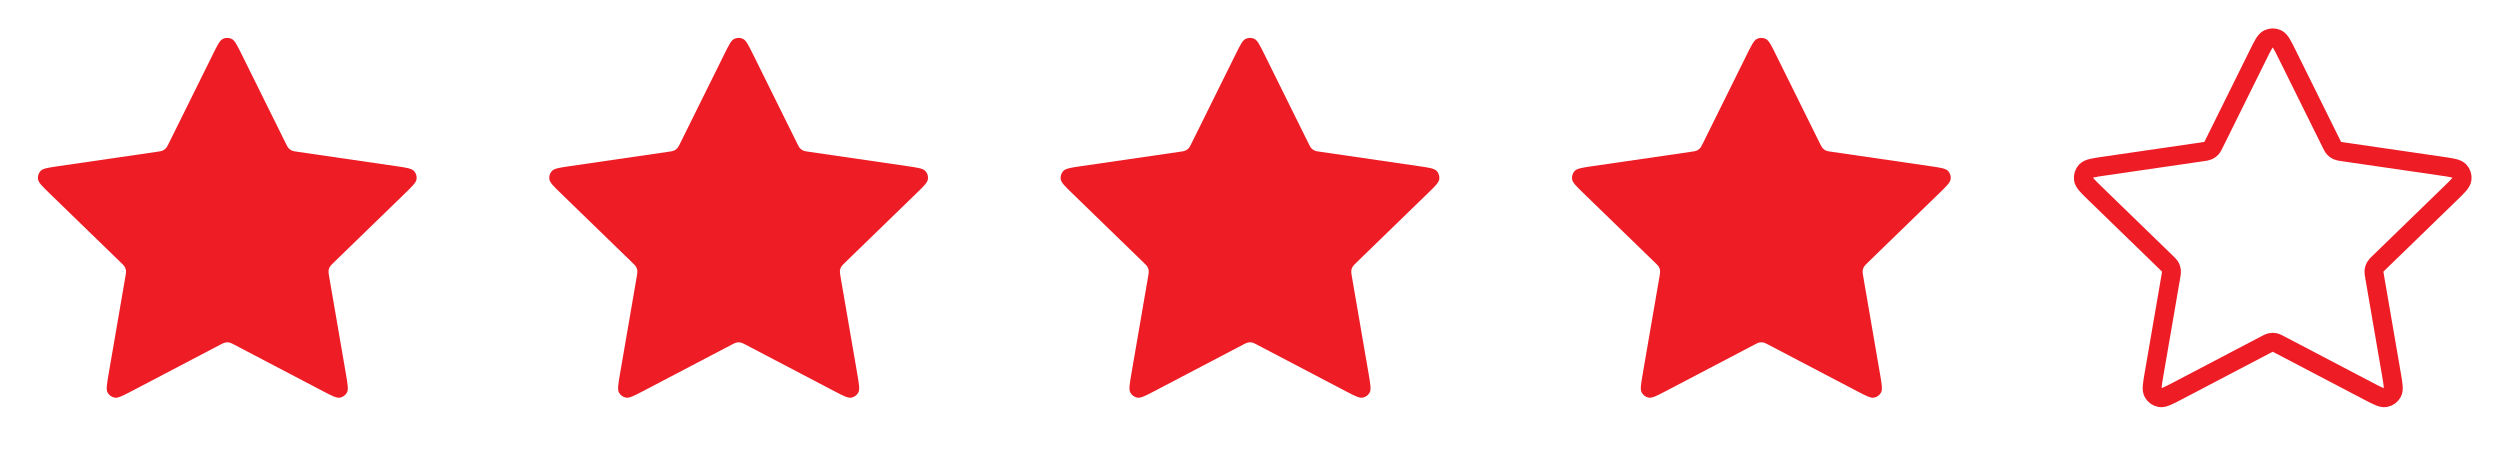
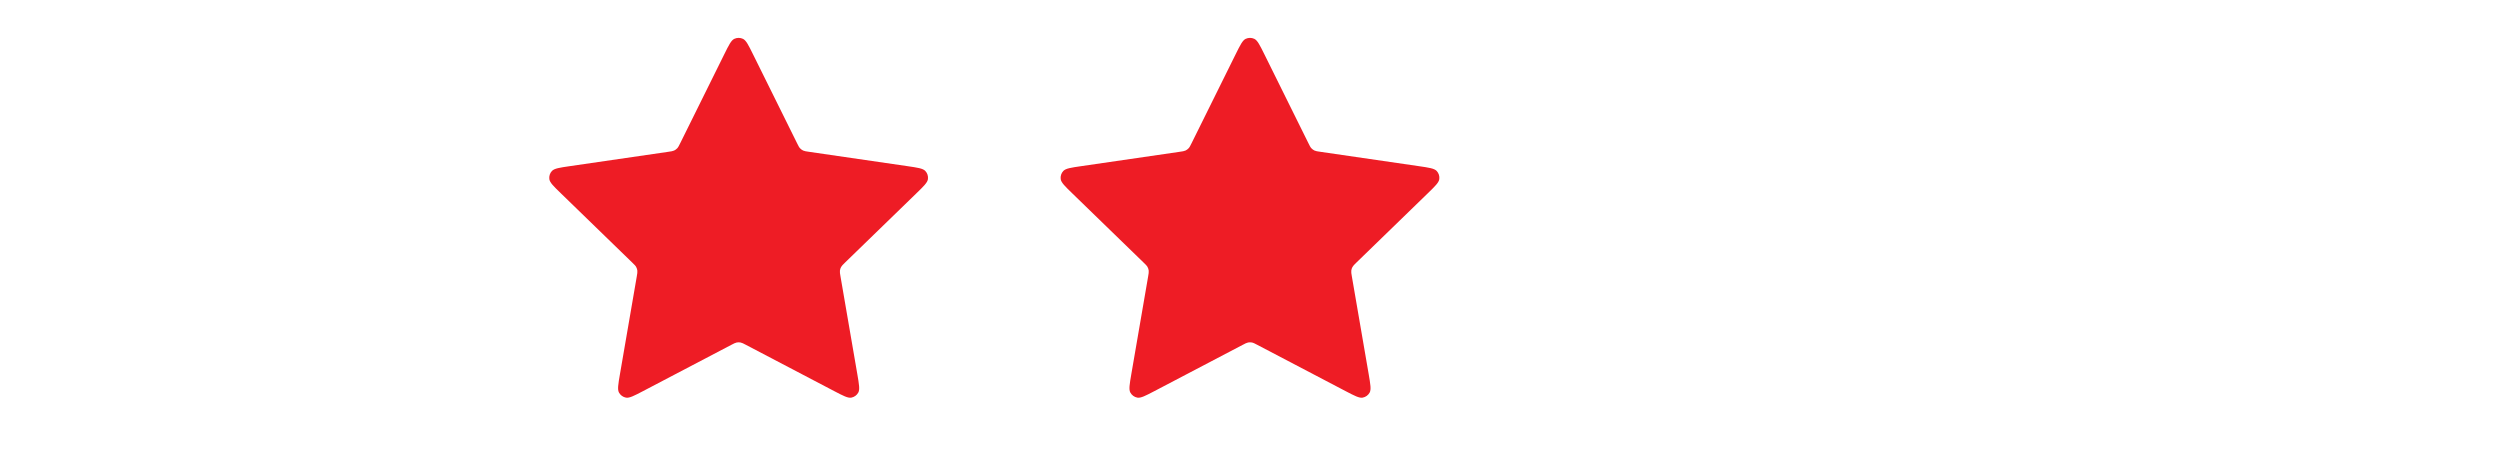
<svg xmlns="http://www.w3.org/2000/svg" width="132" height="24" viewBox="0 0 132 24" fill="none">
-   <path d="M11.239 2.871C11.483 2.377 11.606 2.13 11.772 2.051C11.916 1.983 12.084 1.983 12.228 2.051C12.394 2.13 12.517 2.377 12.761 2.871L15.081 7.554C15.153 7.7 15.189 7.773 15.242 7.829C15.289 7.879 15.345 7.92 15.407 7.949C15.477 7.981 15.558 7.993 15.719 8.016L20.909 8.772C21.455 8.852 21.728 8.892 21.855 9.025C21.965 9.14 22.016 9.299 21.995 9.457C21.971 9.639 21.774 9.831 21.378 10.215L17.624 13.858C17.507 13.971 17.449 14.028 17.411 14.096C17.378 14.156 17.356 14.221 17.348 14.289C17.339 14.366 17.352 14.446 17.38 14.607L18.266 19.752C18.359 20.295 18.406 20.566 18.318 20.727C18.242 20.867 18.106 20.966 17.949 20.995C17.768 21.028 17.523 20.9 17.034 20.644L12.395 18.213C12.251 18.137 12.178 18.099 12.102 18.084C12.035 18.071 11.965 18.071 11.898 18.084C11.822 18.099 11.749 18.137 11.605 18.213L6.966 20.644C6.477 20.9 6.232 21.028 6.051 20.995C5.894 20.966 5.758 20.867 5.682 20.727C5.594 20.566 5.641 20.295 5.734 19.752L6.62 14.607C6.648 14.446 6.661 14.366 6.652 14.289C6.644 14.221 6.622 14.156 6.589 14.096C6.551 14.028 6.493 13.971 6.376 13.858L2.622 10.215C2.226 9.831 2.029 9.639 2.005 9.457C1.984 9.299 2.035 9.14 2.145 9.025C2.272 8.892 2.545 8.852 3.091 8.772L8.281 8.016C8.442 7.993 8.523 7.981 8.593 7.949C8.655 7.92 8.711 7.879 8.758 7.829C8.811 7.773 8.847 7.7 8.919 7.554L11.239 2.871Z" fill="#EE1C25" />
  <path d="M38.239 2.871C38.483 2.377 38.606 2.13 38.772 2.051C38.916 1.983 39.084 1.983 39.228 2.051C39.394 2.13 39.517 2.377 39.761 2.871L42.081 7.554C42.153 7.7 42.189 7.773 42.242 7.829C42.289 7.879 42.345 7.92 42.407 7.949C42.477 7.981 42.558 7.993 42.719 8.016L47.908 8.772C48.455 8.852 48.728 8.892 48.855 9.025C48.965 9.14 49.016 9.299 48.995 9.457C48.971 9.639 48.774 9.831 48.378 10.215L44.624 13.858C44.507 13.971 44.449 14.028 44.411 14.096C44.378 14.156 44.356 14.221 44.348 14.289C44.339 14.366 44.352 14.446 44.38 14.607L45.266 19.752C45.359 20.295 45.406 20.566 45.318 20.727C45.242 20.867 45.106 20.966 44.949 20.995C44.768 21.028 44.523 20.9 44.034 20.644L39.395 18.213C39.251 18.137 39.178 18.099 39.102 18.084C39.035 18.071 38.965 18.071 38.898 18.084C38.822 18.099 38.749 18.137 38.605 18.213L33.966 20.644C33.477 20.9 33.232 21.028 33.051 20.995C32.894 20.966 32.758 20.867 32.682 20.727C32.594 20.566 32.641 20.295 32.734 19.752L33.62 14.607C33.648 14.446 33.661 14.366 33.652 14.289C33.644 14.221 33.622 14.156 33.589 14.096C33.551 14.028 33.493 13.971 33.376 13.858L29.622 10.215C29.226 9.831 29.029 9.639 29.005 9.457C28.984 9.299 29.035 9.14 29.145 9.025C29.272 8.892 29.545 8.852 30.091 8.772L35.281 8.016C35.442 7.993 35.523 7.981 35.593 7.949C35.655 7.92 35.711 7.879 35.758 7.829C35.811 7.773 35.847 7.7 35.919 7.554L38.239 2.871Z" fill="#EE1C25" />
  <path d="M65.239 2.871C65.484 2.377 65.606 2.13 65.772 2.051C65.916 1.983 66.084 1.983 66.228 2.051C66.394 2.13 66.516 2.377 66.761 2.871L69.081 7.554C69.153 7.7 69.189 7.773 69.242 7.829C69.289 7.879 69.345 7.92 69.407 7.949C69.477 7.981 69.558 7.993 69.719 8.016L74.909 8.772C75.455 8.852 75.728 8.892 75.855 9.025C75.965 9.14 76.016 9.299 75.995 9.457C75.971 9.639 75.774 9.831 75.378 10.215L71.624 13.858C71.507 13.971 71.449 14.028 71.411 14.096C71.378 14.156 71.356 14.221 71.348 14.289C71.339 14.366 71.352 14.446 71.38 14.607L72.266 19.752C72.359 20.295 72.406 20.566 72.318 20.727C72.242 20.867 72.106 20.966 71.949 20.995C71.768 21.028 71.523 20.9 71.034 20.644L66.395 18.213C66.251 18.137 66.178 18.099 66.102 18.084C66.035 18.071 65.965 18.071 65.898 18.084C65.822 18.099 65.749 18.137 65.605 18.213L60.966 20.644C60.477 20.9 60.232 21.028 60.051 20.995C59.894 20.966 59.758 20.867 59.682 20.727C59.594 20.566 59.641 20.295 59.734 19.752L60.62 14.607C60.648 14.446 60.661 14.366 60.652 14.289C60.644 14.221 60.622 14.156 60.589 14.096C60.551 14.028 60.493 13.971 60.376 13.858L56.622 10.215C56.226 9.831 56.029 9.639 56.005 9.457C55.984 9.299 56.035 9.14 56.145 9.025C56.272 8.892 56.545 8.852 57.092 8.772L62.281 8.016C62.442 7.993 62.523 7.981 62.593 7.949C62.655 7.92 62.711 7.879 62.758 7.829C62.811 7.773 62.847 7.7 62.919 7.554L65.239 2.871Z" fill="#EE1C25" />
-   <path d="M92.239 2.871C92.484 2.377 92.606 2.13 92.772 2.051C92.916 1.983 93.084 1.983 93.228 2.051C93.394 2.13 93.516 2.377 93.761 2.871L96.081 7.554C96.153 7.7 96.189 7.773 96.242 7.829C96.289 7.879 96.345 7.92 96.407 7.949C96.477 7.981 96.558 7.993 96.719 8.016L101.909 8.772C102.455 8.852 102.728 8.892 102.855 9.025C102.965 9.14 103.016 9.299 102.995 9.457C102.971 9.639 102.774 9.831 102.378 10.215L98.624 13.858C98.507 13.971 98.449 14.028 98.411 14.096C98.378 14.156 98.356 14.221 98.348 14.289C98.339 14.366 98.352 14.446 98.38 14.607L99.266 19.752C99.359 20.295 99.406 20.566 99.318 20.727C99.242 20.867 99.106 20.966 98.949 20.995C98.768 21.028 98.523 20.9 98.034 20.644L93.395 18.213C93.251 18.137 93.178 18.099 93.102 18.084C93.035 18.071 92.965 18.071 92.898 18.084C92.822 18.099 92.749 18.137 92.605 18.213L87.966 20.644C87.477 20.9 87.232 21.028 87.051 20.995C86.894 20.966 86.758 20.867 86.682 20.727C86.594 20.566 86.641 20.295 86.734 19.752L87.62 14.607C87.648 14.446 87.661 14.366 87.652 14.289C87.644 14.221 87.622 14.156 87.589 14.096C87.551 14.028 87.493 13.971 87.376 13.858L83.622 10.215C83.226 9.831 83.029 9.639 83.005 9.457C82.984 9.299 83.035 9.14 83.145 9.025C83.272 8.892 83.545 8.852 84.091 8.772L89.281 8.016C89.442 7.993 89.523 7.981 89.593 7.949C89.655 7.92 89.711 7.879 89.758 7.829C89.811 7.773 89.847 7.7 89.919 7.554L92.239 2.871Z" fill="#EE1C25" />
-   <path d="M119.239 2.871C119.483 2.377 119.606 2.13 119.772 2.051C119.916 1.983 120.084 1.983 120.228 2.051C120.394 2.13 120.517 2.377 120.761 2.871L123.081 7.554C123.153 7.7 123.189 7.773 123.242 7.829C123.289 7.879 123.345 7.92 123.407 7.949C123.477 7.981 123.558 7.993 123.719 8.016L128.909 8.772C129.455 8.852 129.728 8.892 129.855 9.025C129.965 9.14 130.016 9.299 129.995 9.457C129.971 9.639 129.774 9.831 129.378 10.215L125.624 13.858C125.507 13.971 125.449 14.028 125.411 14.096C125.378 14.156 125.356 14.221 125.348 14.289C125.339 14.366 125.352 14.446 125.38 14.607L126.266 19.752C126.359 20.295 126.406 20.566 126.318 20.727C126.242 20.867 126.106 20.966 125.949 20.995C125.768 21.028 125.523 20.9 125.034 20.644L120.395 18.213C120.251 18.137 120.178 18.099 120.102 18.084C120.035 18.071 119.965 18.071 119.898 18.084C119.822 18.099 119.75 18.137 119.605 18.213L114.966 20.644C114.477 20.9 114.232 21.028 114.051 20.995C113.894 20.966 113.758 20.867 113.682 20.727C113.594 20.566 113.641 20.295 113.734 19.752L114.62 14.607C114.648 14.446 114.661 14.366 114.652 14.289C114.644 14.221 114.622 14.156 114.589 14.096C114.551 14.028 114.493 13.971 114.376 13.858L110.622 10.215C110.226 9.831 110.029 9.639 110.005 9.457C109.984 9.299 110.035 9.14 110.145 9.025C110.272 8.892 110.545 8.852 111.091 8.772L116.281 8.016C116.442 7.993 116.523 7.981 116.593 7.949C116.655 7.92 116.711 7.879 116.758 7.829C116.811 7.773 116.847 7.7 116.919 7.554L119.239 2.871Z" stroke="#EE1C25" stroke-linecap="round" stroke-linejoin="round" />
</svg>